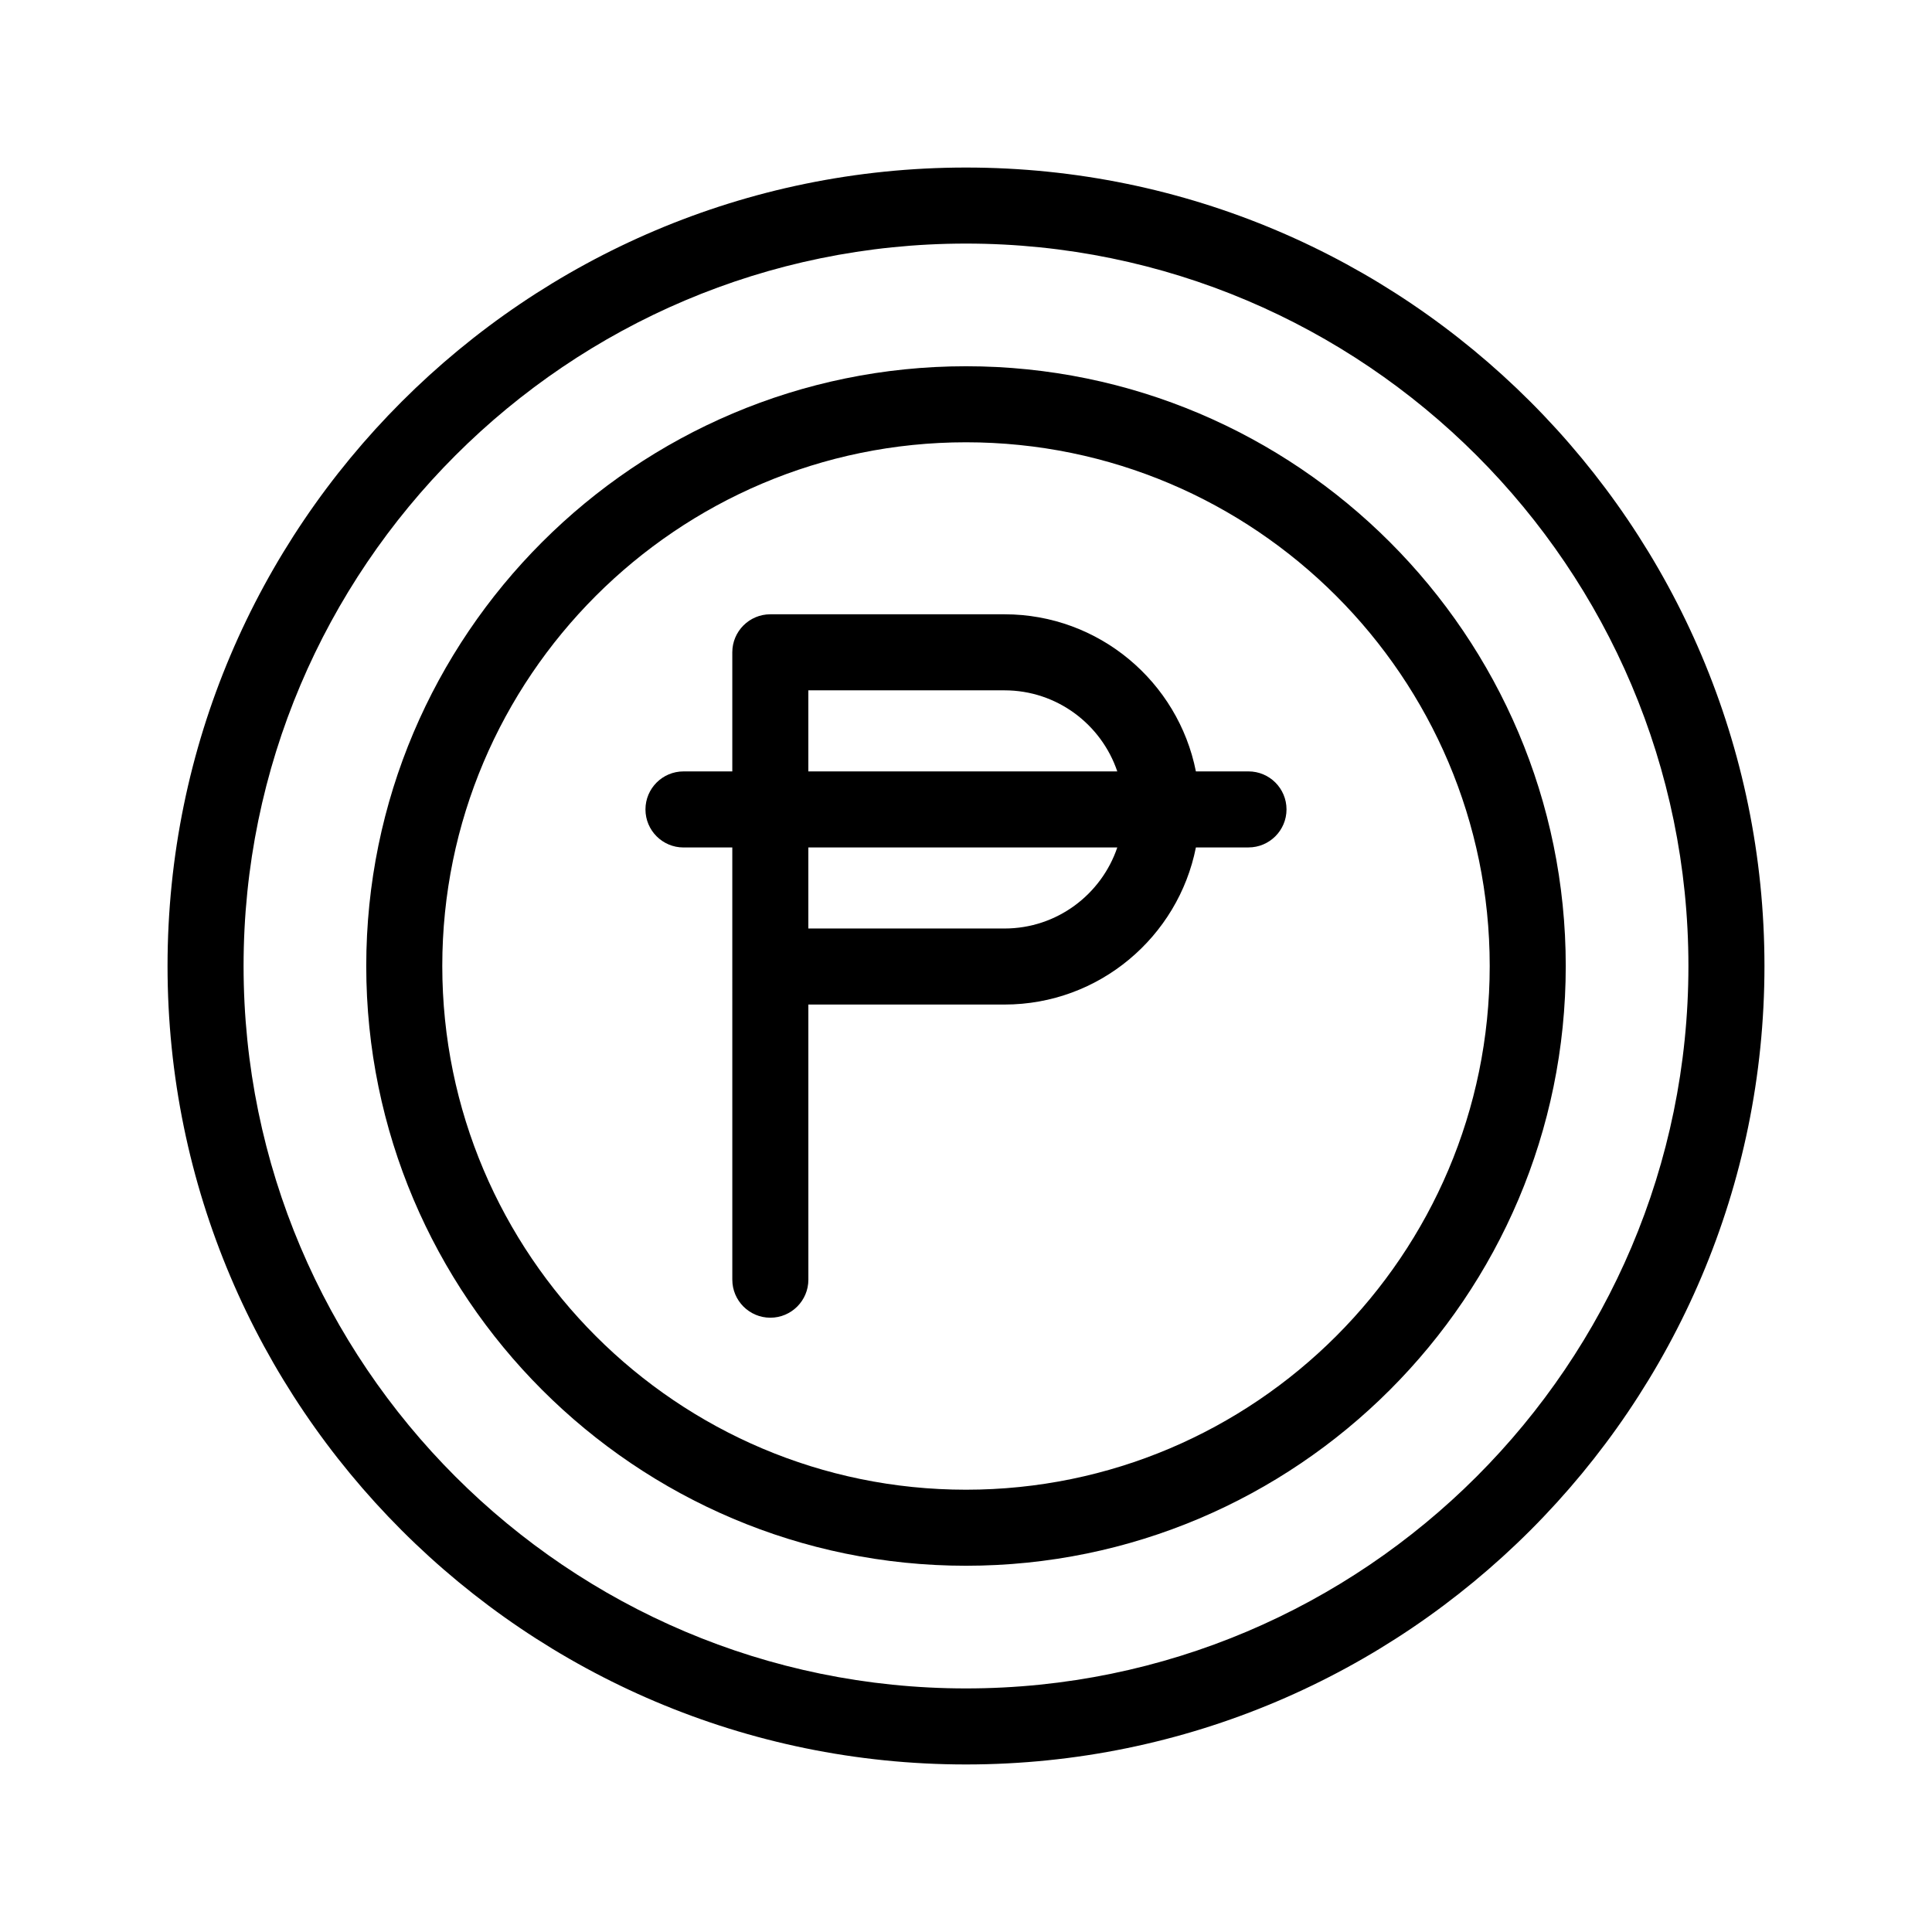
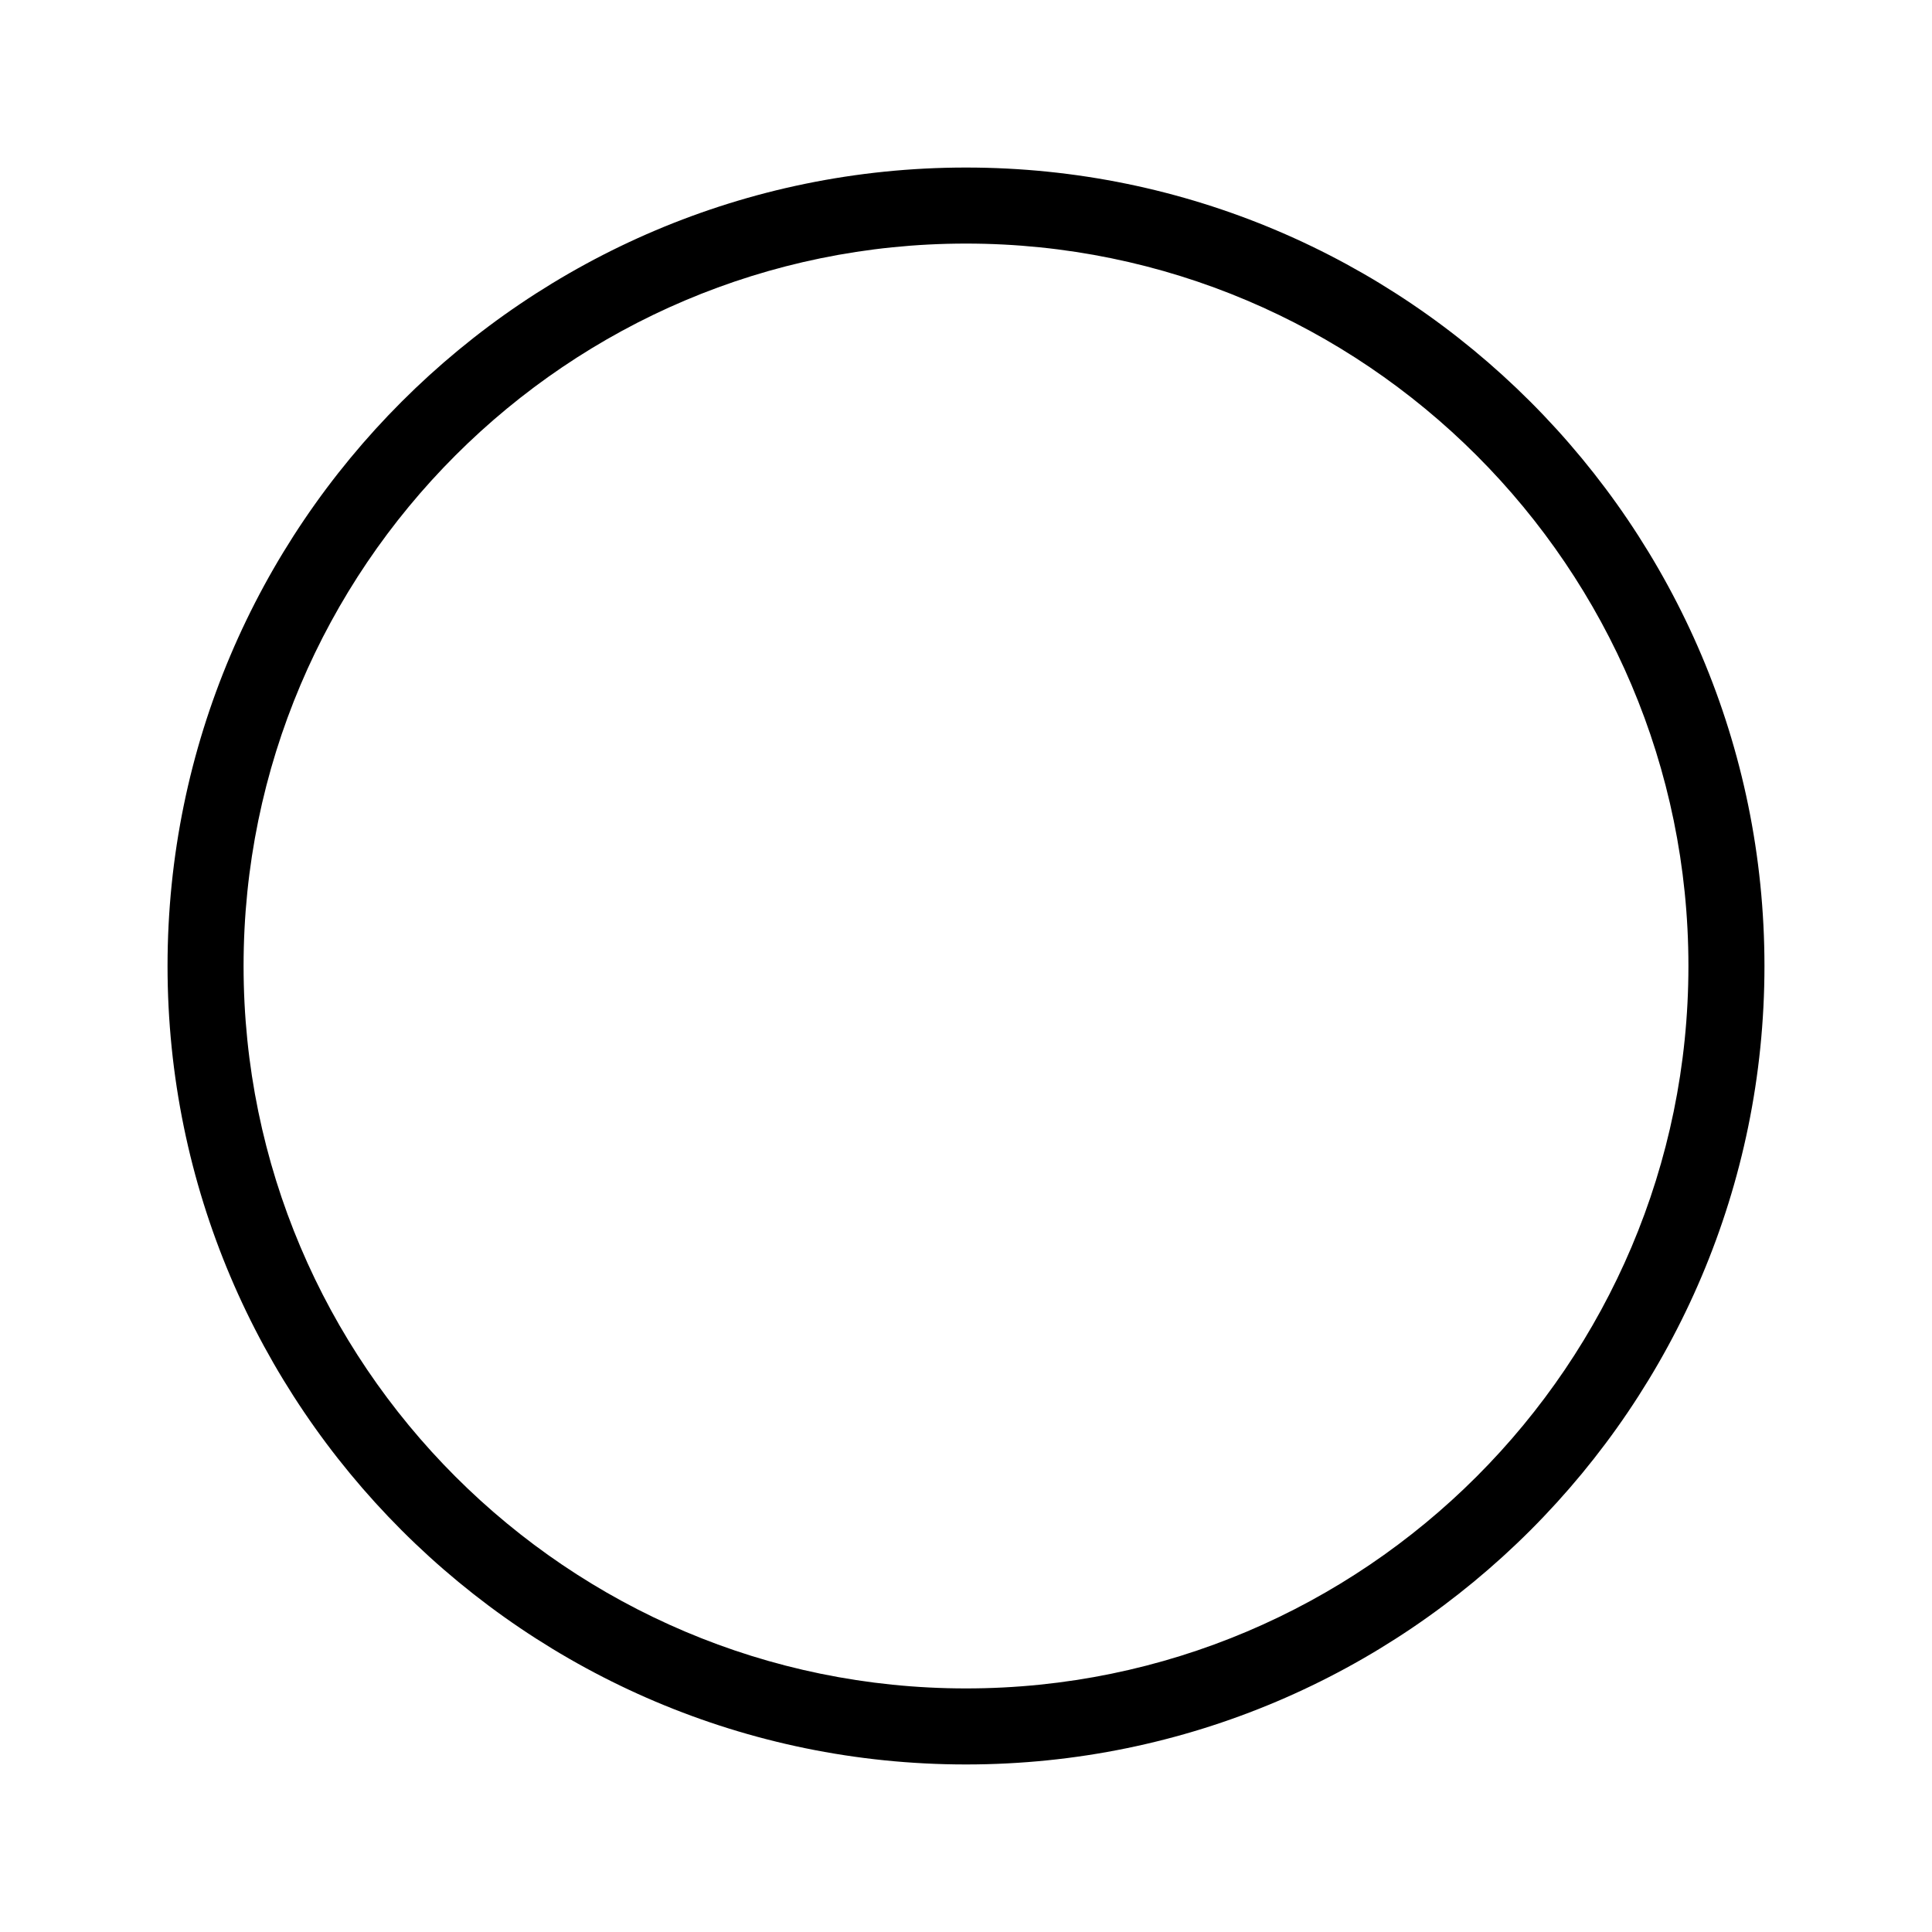
<svg xmlns="http://www.w3.org/2000/svg" fill="#000000" width="800px" height="800px" version="1.1" viewBox="144 144 512 512">
  <g>
-     <path d="m474.86 348.43h-13.934c-4.699-23.703-25.645-41.637-50.715-41.637h-62.066c-5.562 0-10.078 4.516-10.078 10.078v31.559h-12.934c-5.562 0-10.078 4.516-10.078 10.078s4.516 10.078 10.078 10.078h12.934l0.004 114.54c0 5.562 4.516 10.078 10.078 10.078s10.078-4.516 10.078-10.078l-0.004-72.914h51.988c25.07 0 46.008-17.93 50.715-41.637h13.934c5.562 0 10.078-4.516 10.078-10.078 0-5.559-4.512-10.07-10.078-10.07zm-116.64-21.484h51.988c13.875 0 25.664 9.012 29.883 21.484h-81.871zm51.988 63.117h-51.988v-21.484h81.875c-4.223 12.473-16.008 21.484-29.887 21.484z" />
    <path d="m400 188.4c-116.68 0-211.6 94.922-211.6 211.6 0 116.68 94.922 211.6 211.6 211.6 116.68 0 211.6-94.922 211.6-211.6-0.004-116.68-94.926-211.6-211.6-211.6zm0 403.05c-105.56 0-191.45-85.883-191.45-191.45 0-105.56 85.883-191.45 191.45-191.45 105.56 0 191.45 85.883 191.45 191.45-0.004 105.57-85.887 191.45-191.45 191.45z" />
-     <path d="m400 241.06c-87.645 0-158.94 71.301-158.94 158.94s71.297 158.94 158.94 158.94c87.641 0 158.94-71.301 158.94-158.94 0-87.645-71.301-158.94-158.94-158.94zm0 297.73c-76.531 0-138.79-62.262-138.79-138.79 0-76.531 62.258-138.79 138.79-138.79 76.523 0 138.79 62.262 138.79 138.79s-62.266 138.79-138.79 138.79z" />
  </g>
</svg>